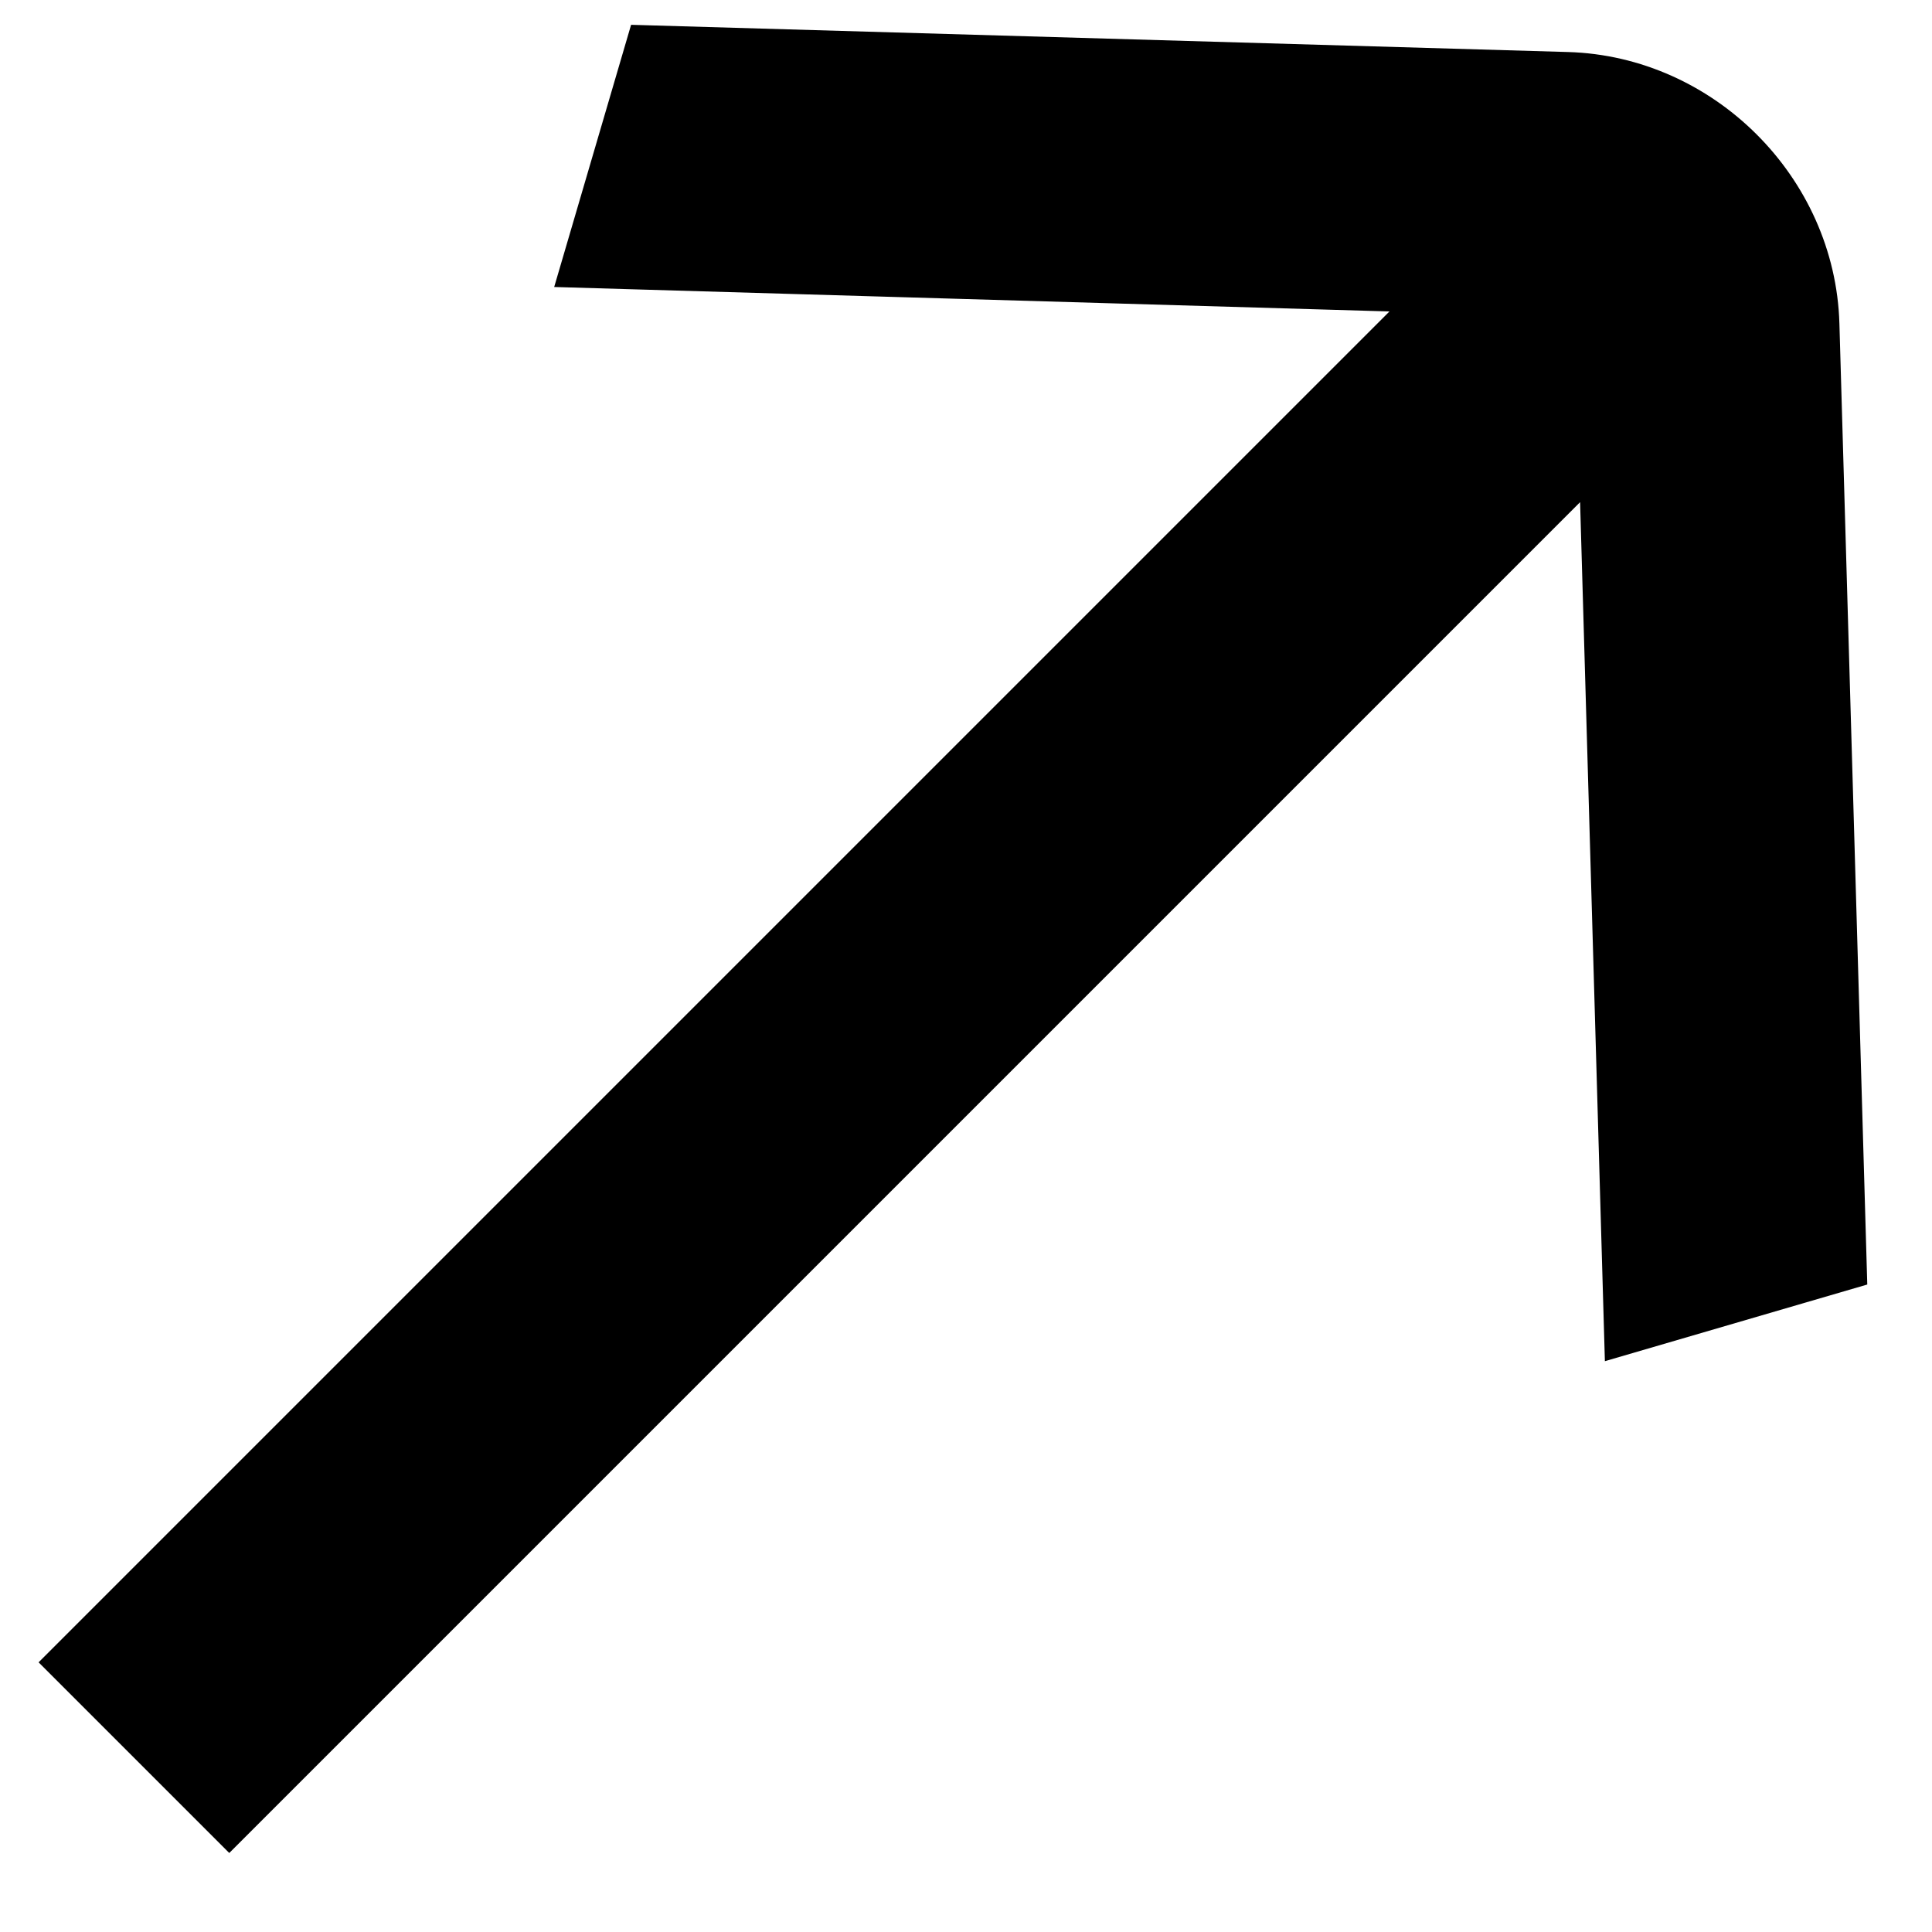
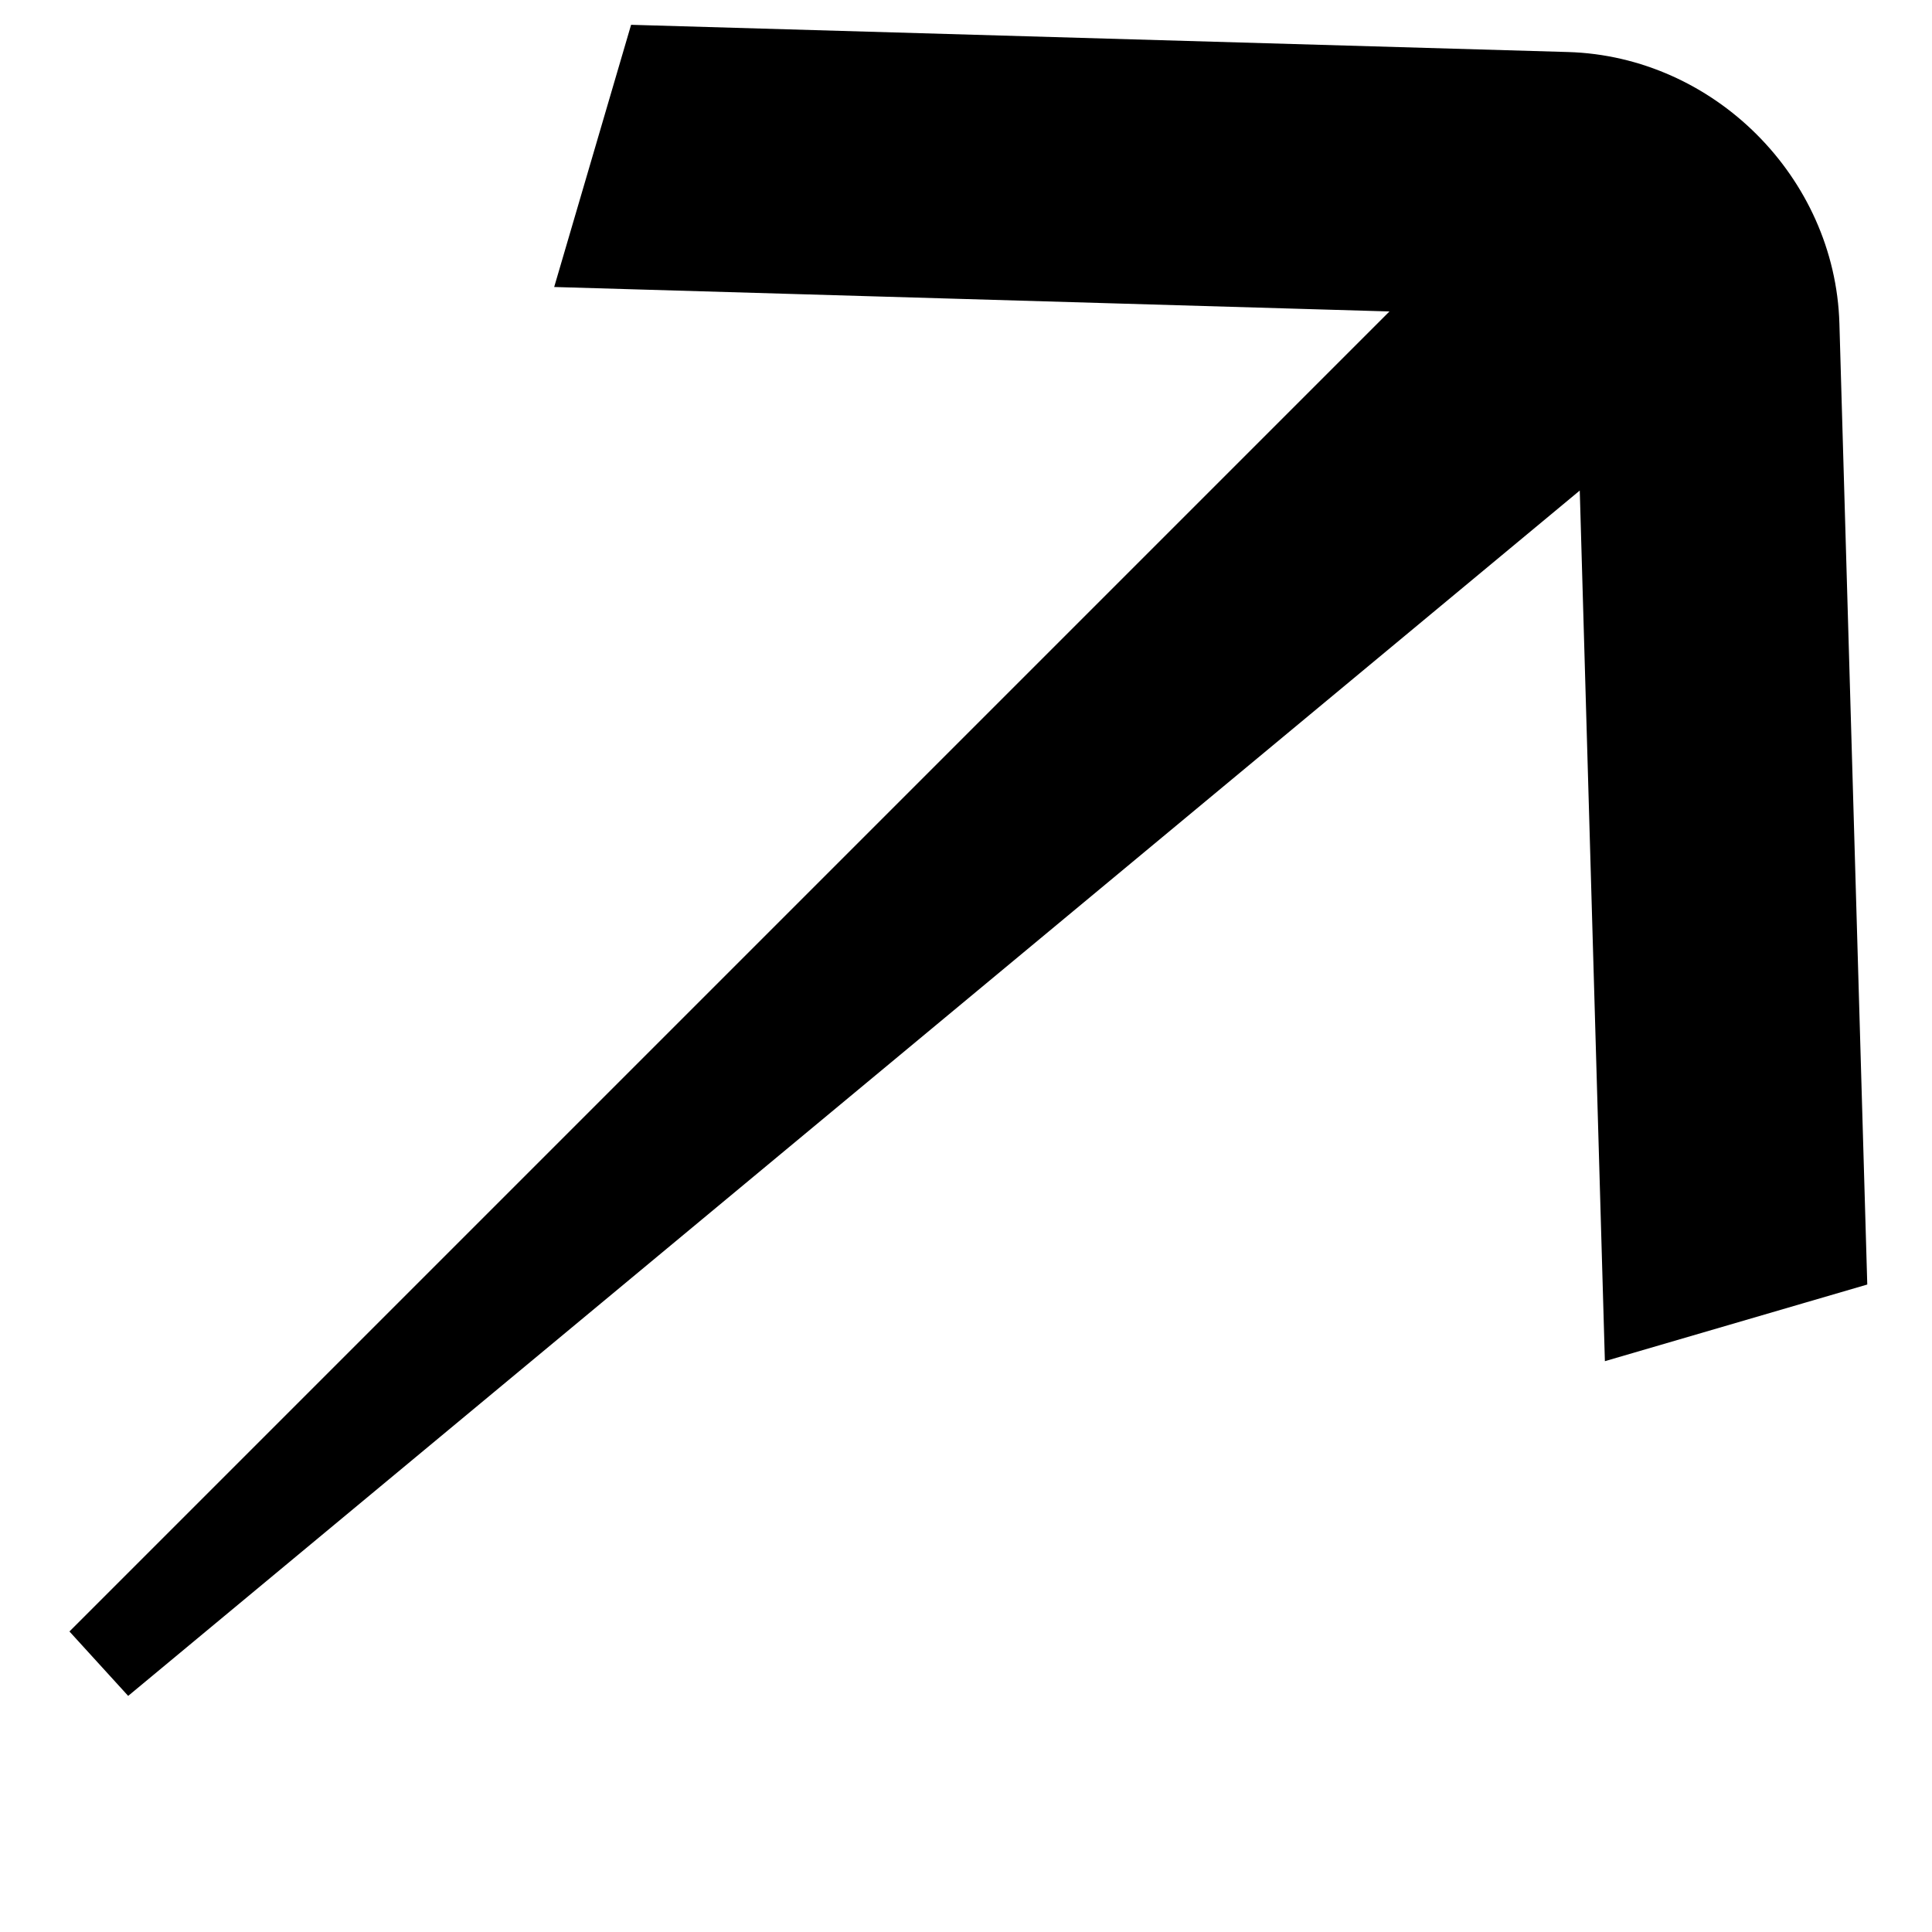
<svg xmlns="http://www.w3.org/2000/svg" width="12" height="12" viewBox="0 0 12 12" fill="none">
-   <path d="M9.266 1.682L0.623 10.325L1.424 11.126L10.067 2.483L10.229 8.096L11.321 7.777L11.154 2.017C11.132 1.254 10.494 0.616 9.731 0.594L4.121 0.431L3.801 1.522L9.266 1.682Z" fill="black" stroke="black" stroke-width="0.542" />
+   <path d="M9.266 1.682L0.623 10.325L10.067 2.483L10.229 8.096L11.321 7.777L11.154 2.017C11.132 1.254 10.494 0.616 9.731 0.594L4.121 0.431L3.801 1.522L9.266 1.682Z" fill="black" stroke="black" stroke-width="0.542" />
</svg>